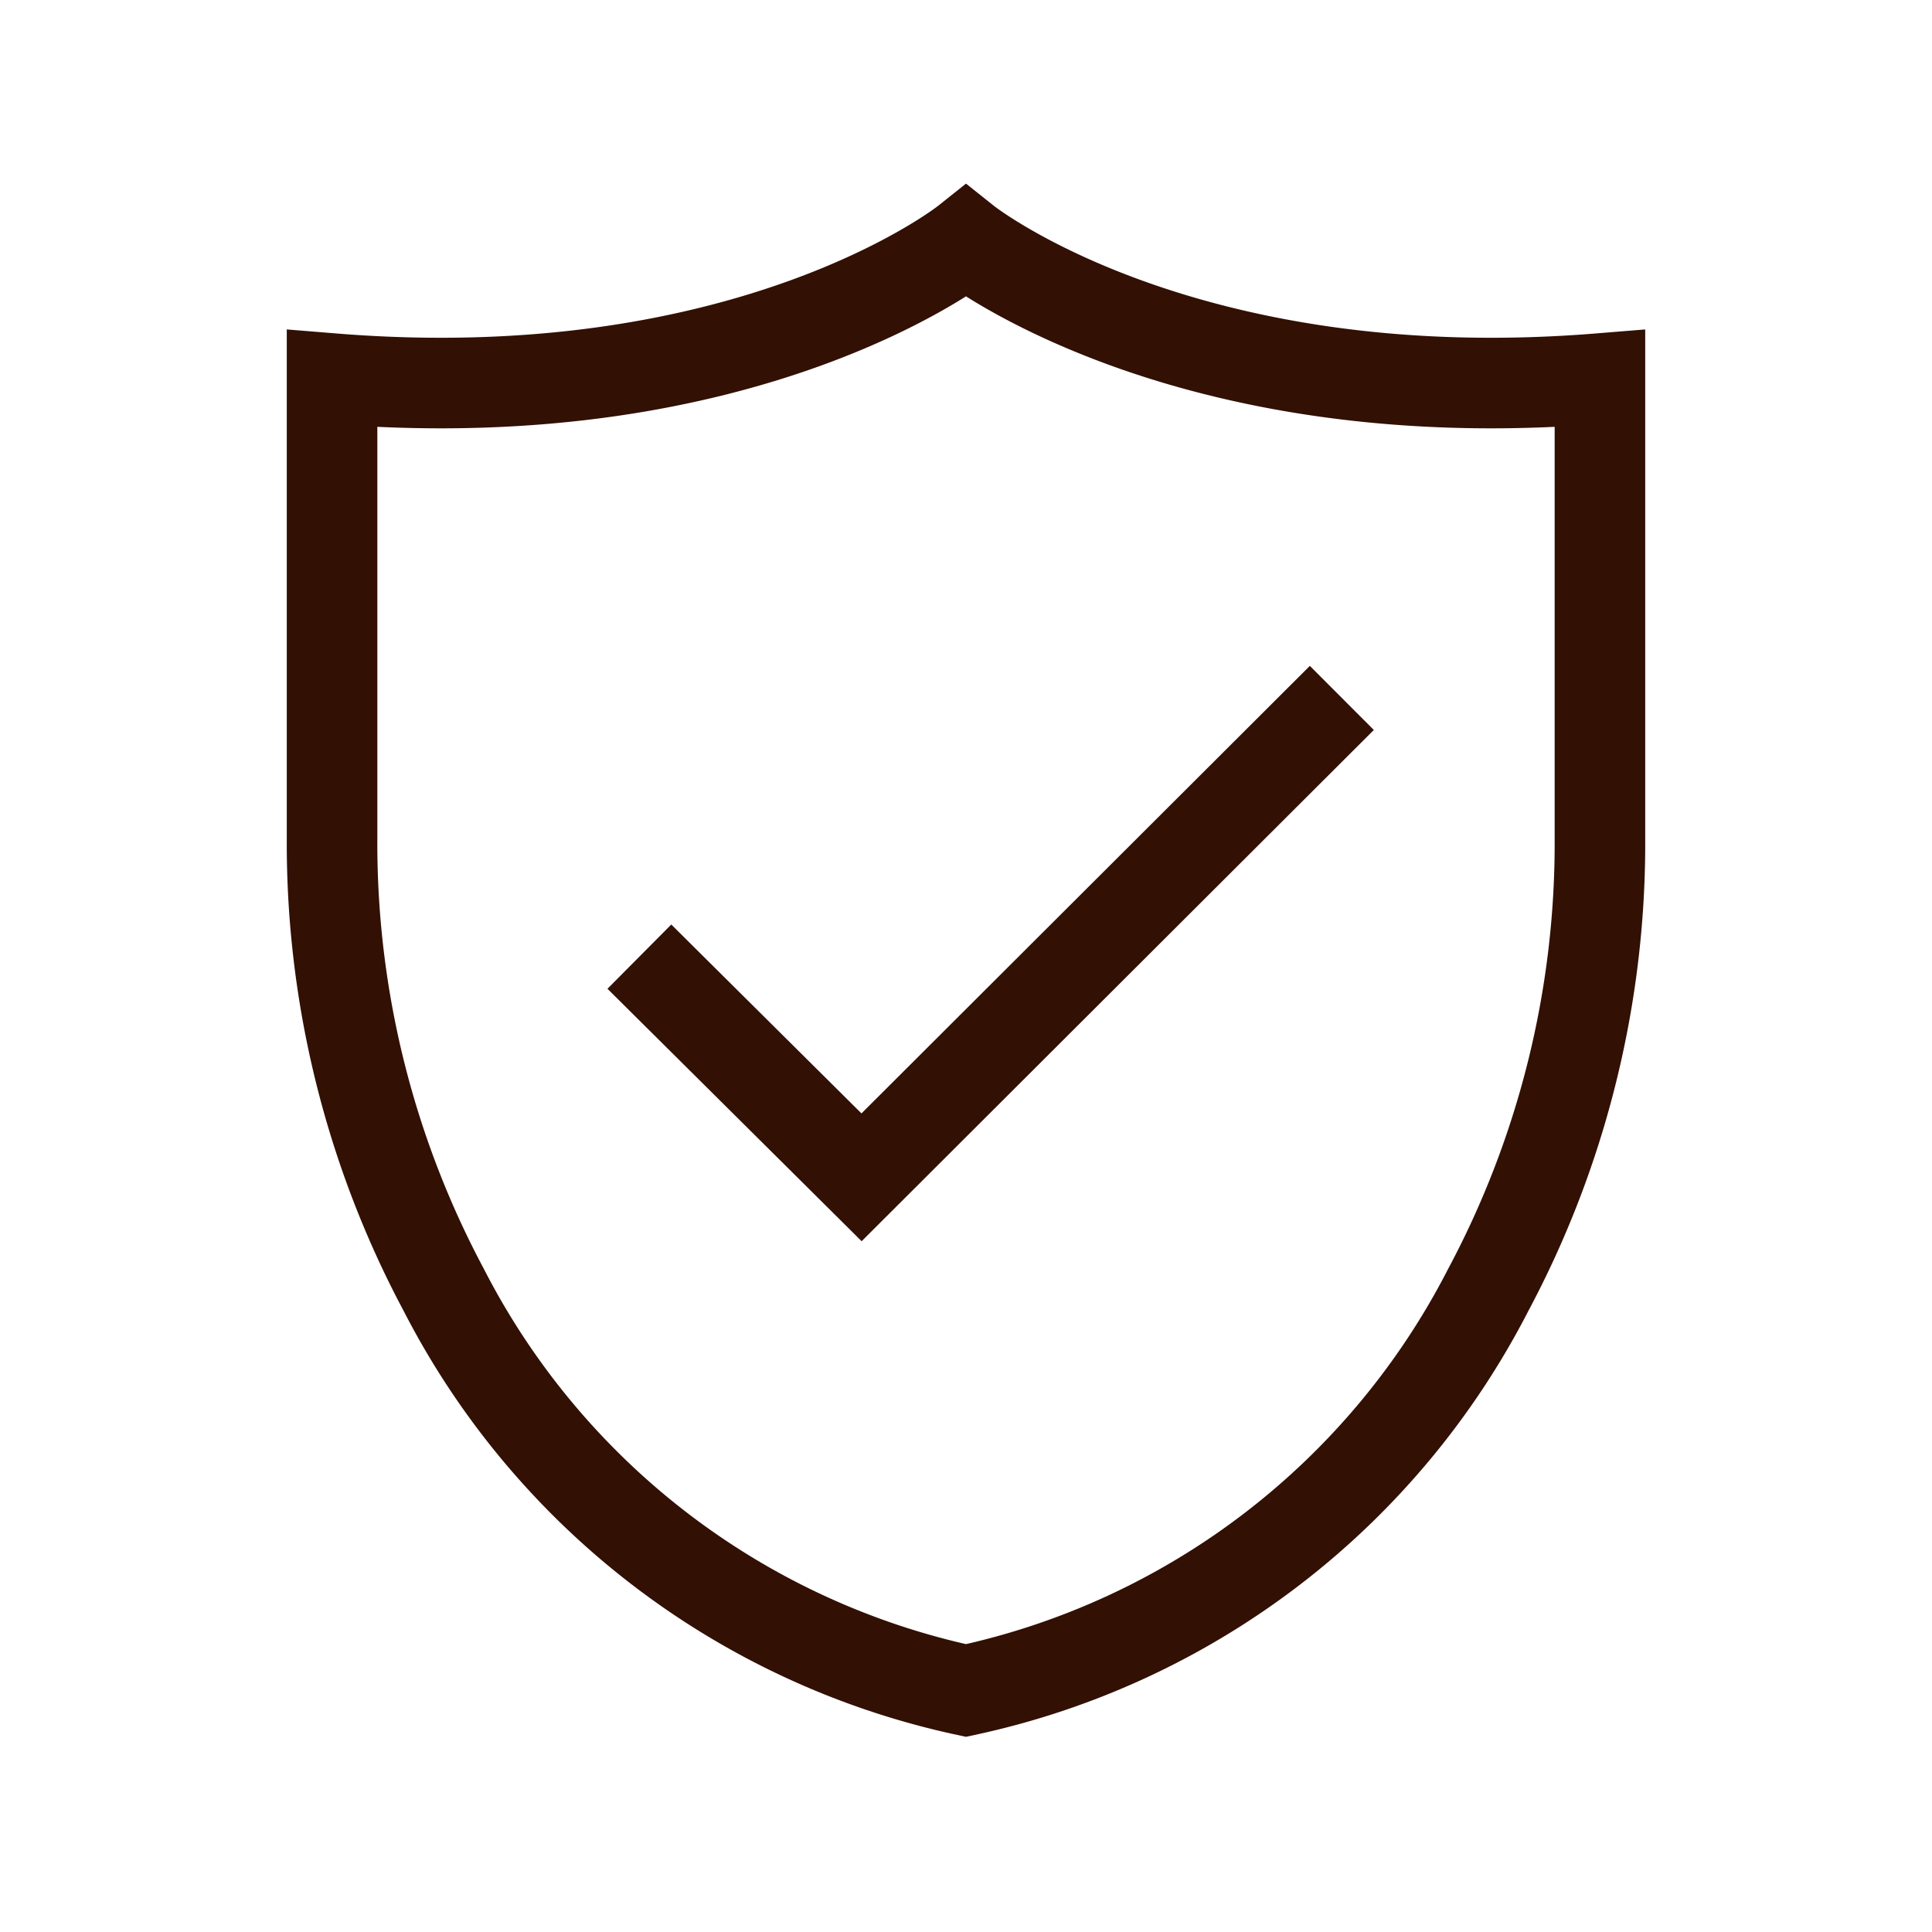
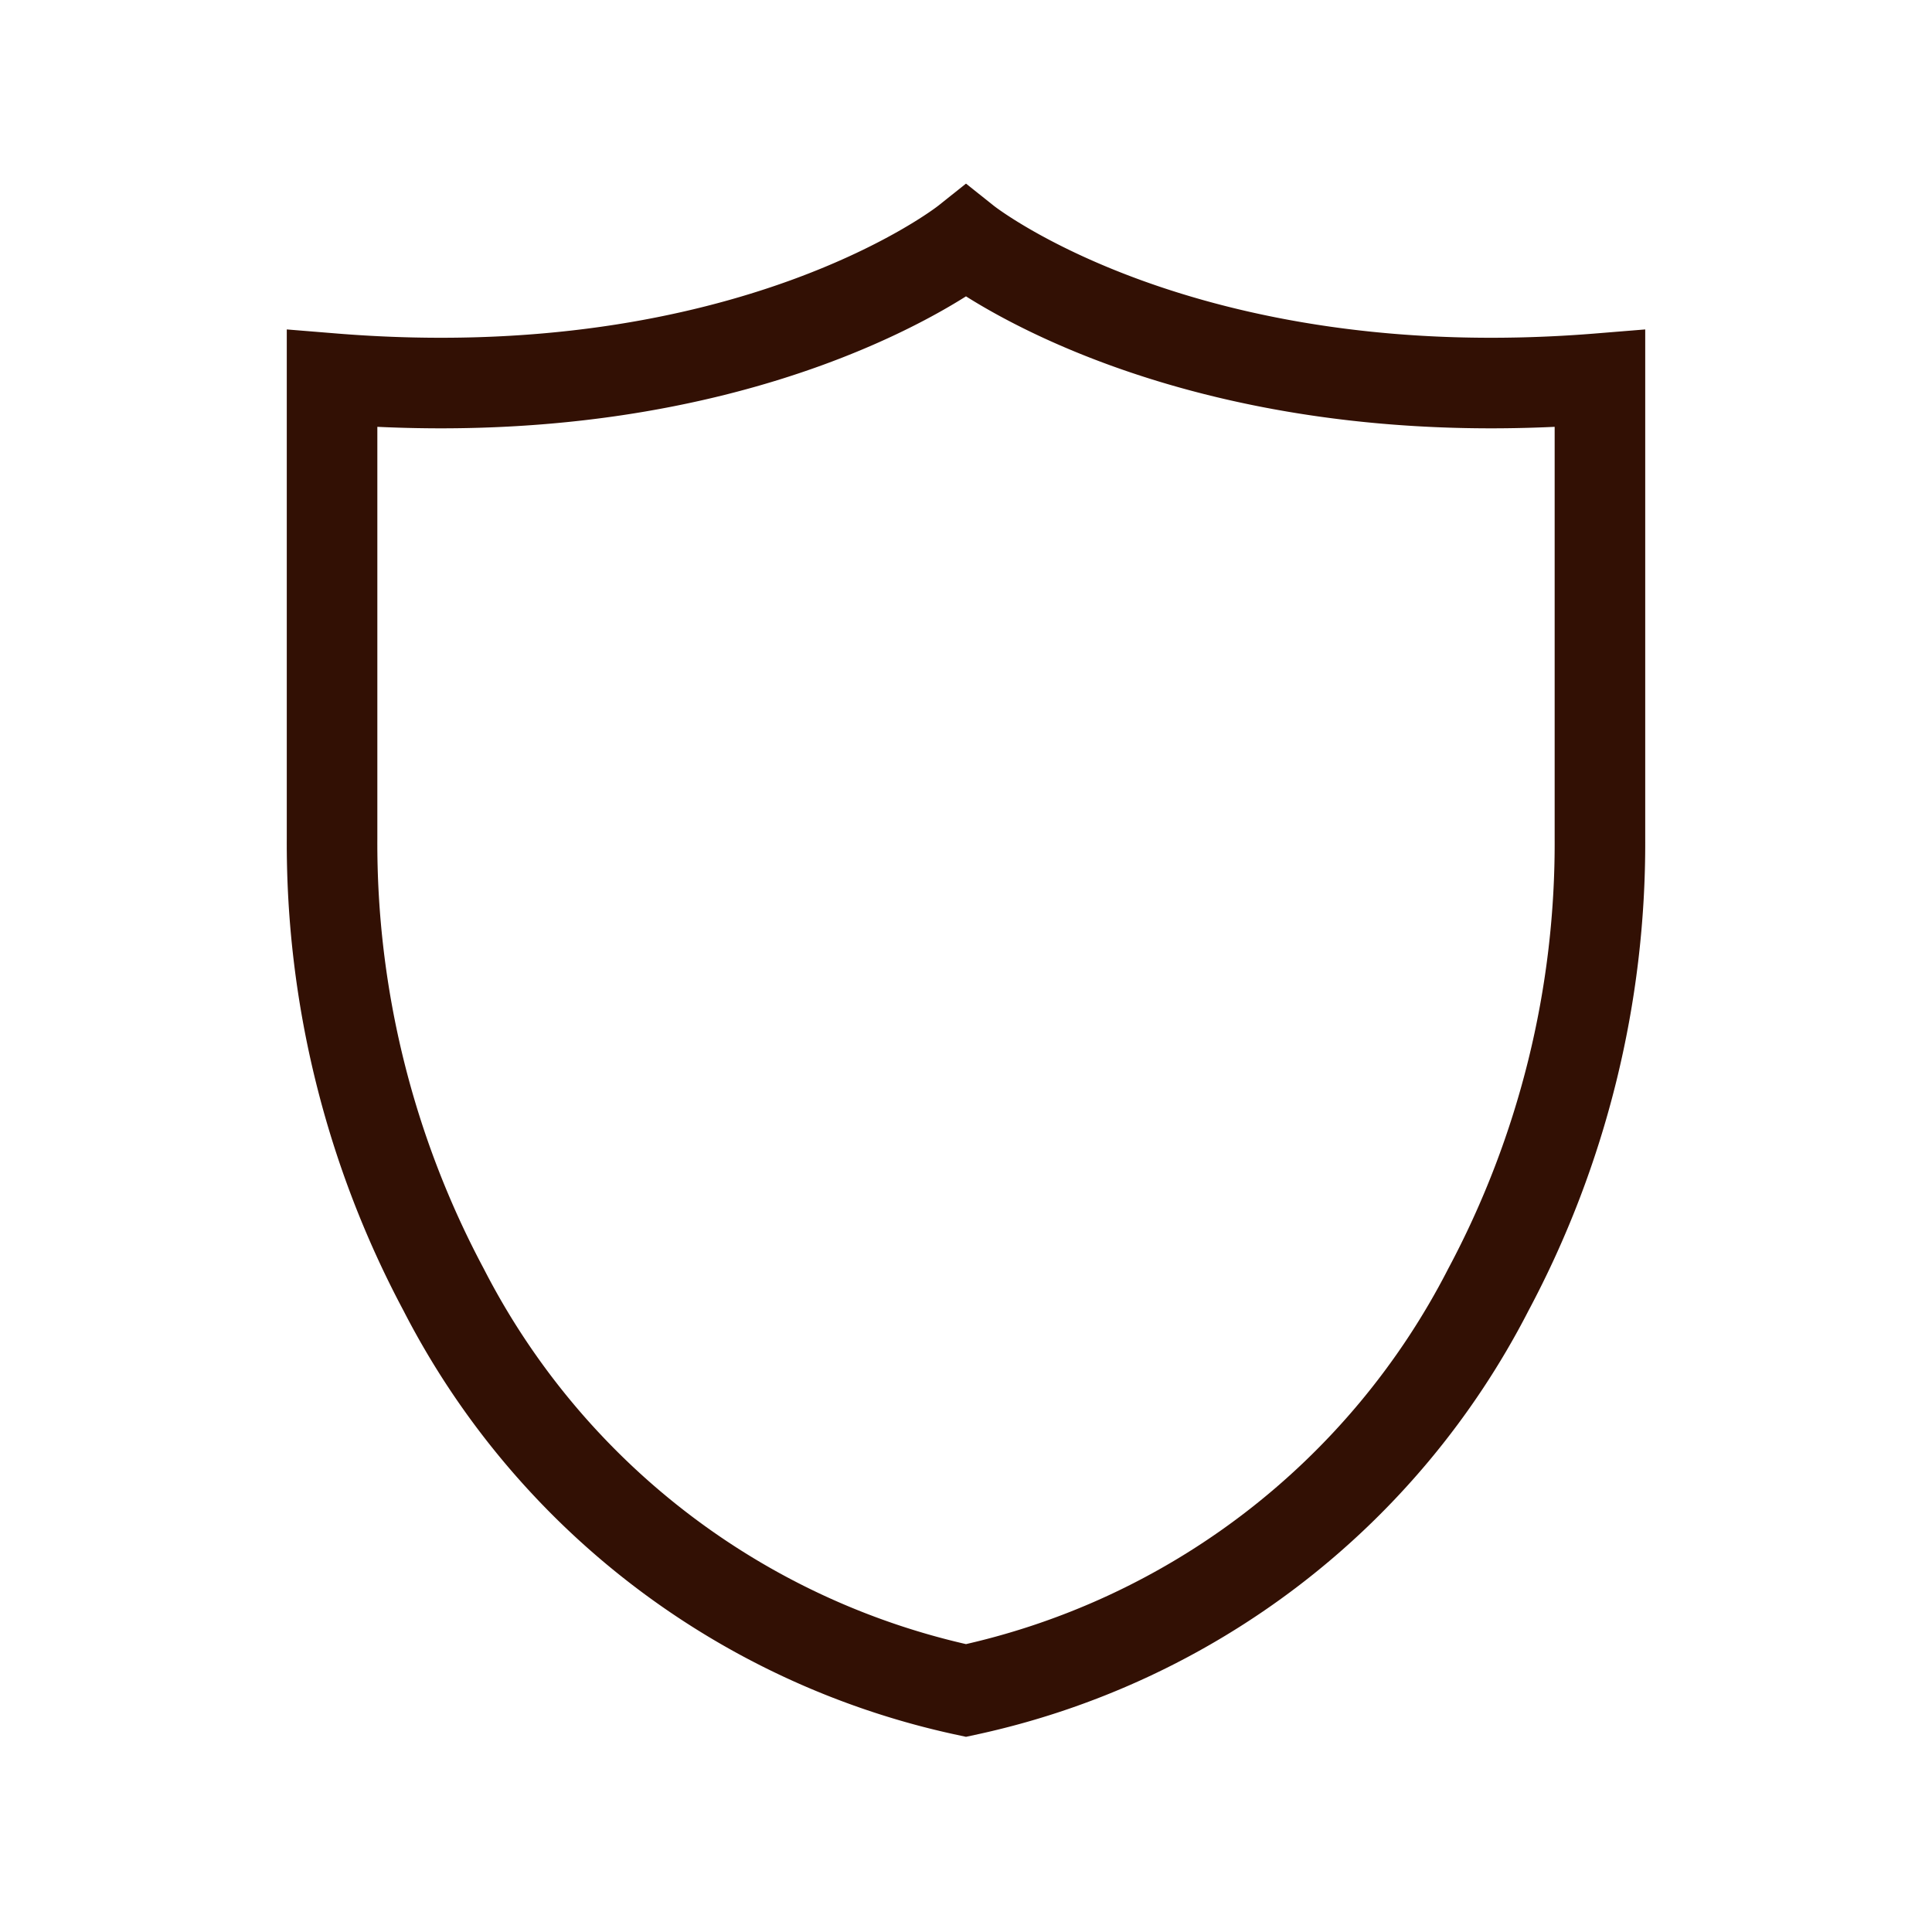
<svg xmlns="http://www.w3.org/2000/svg" aria-hidden="true" focusable="false" role="presentation" class="icon icon-shield" viewBox="0 0 64 64" width="64" height="64">
-   <path d="M21.18 31.69 28.54 39l15.91-15.88" stroke="#321004" fill="none" stroke-width="3px" />
  <path d="M53 12.54v15.24a31.41 31.41 0 0 1-3.7 14.95A25.46 25.46 0 0 1 32 56a25.46 25.46 0 0 1-17.3-13.27A31.41 31.41 0 0 1 11 27.78V12.54C24.88 13.67 32 8 32 8s7.12 5.67 21 4.54Z" stroke="#321004" fill="none" stroke-width="3px" />
</svg>